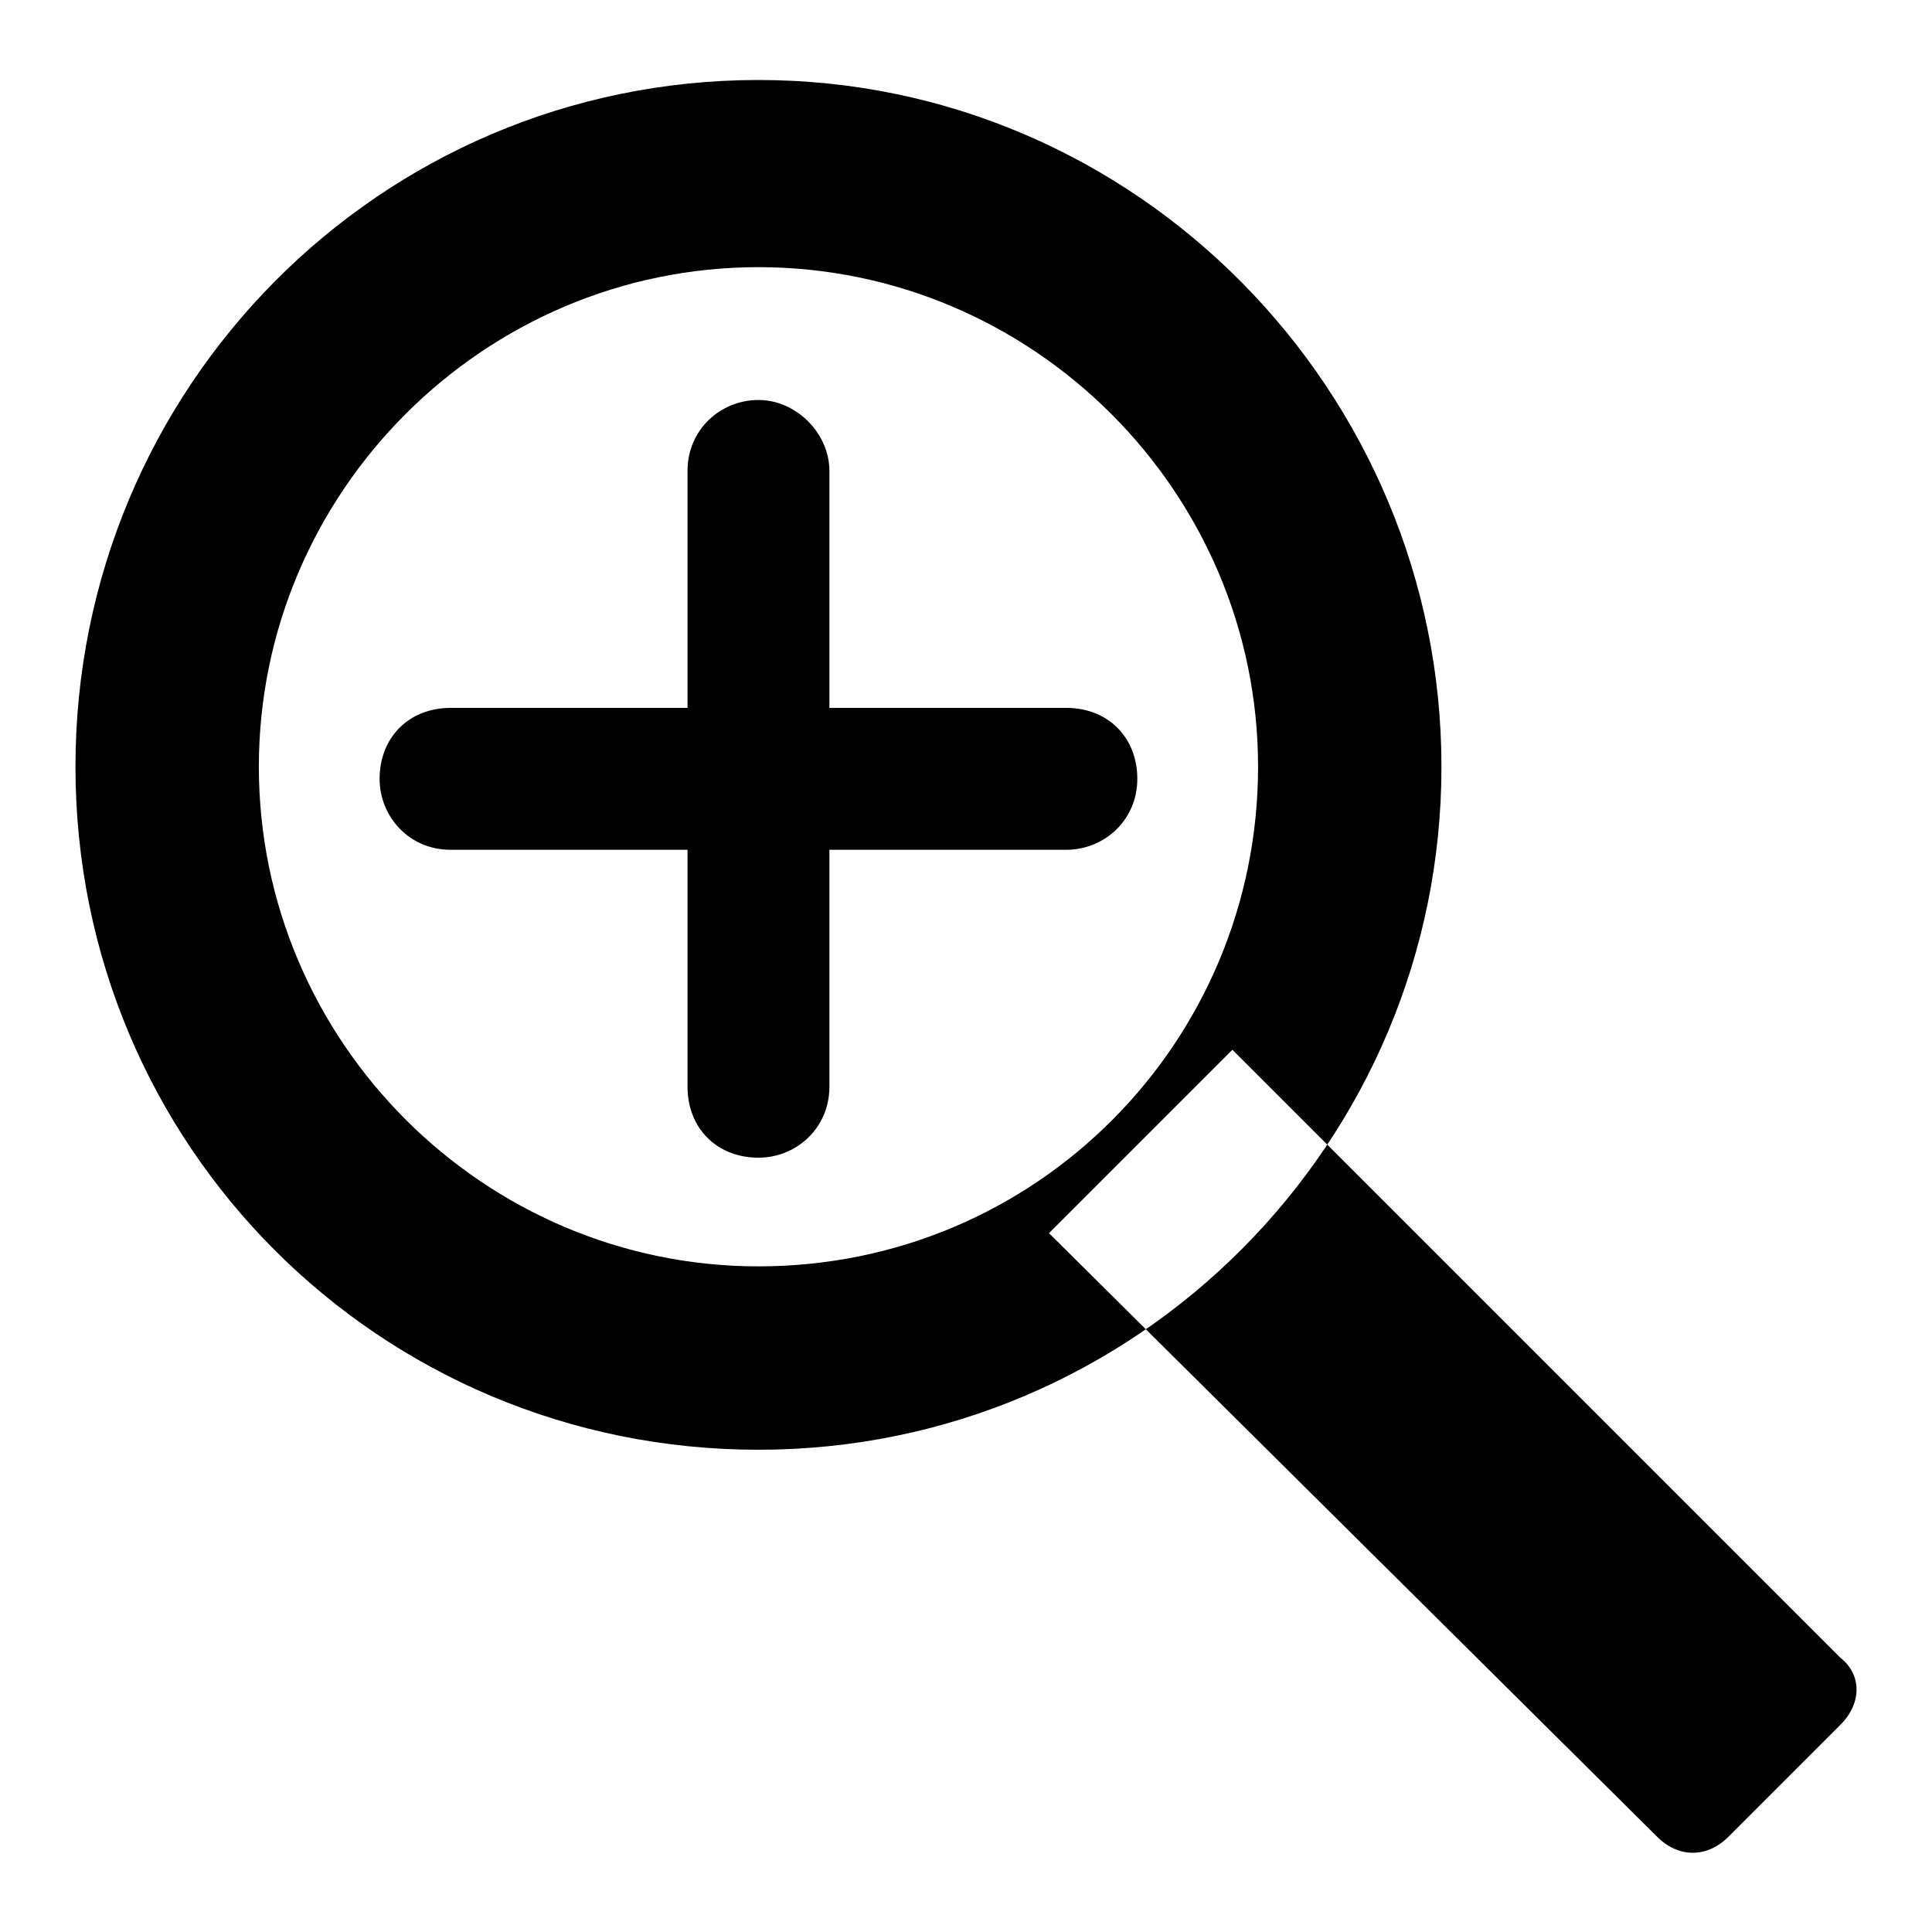
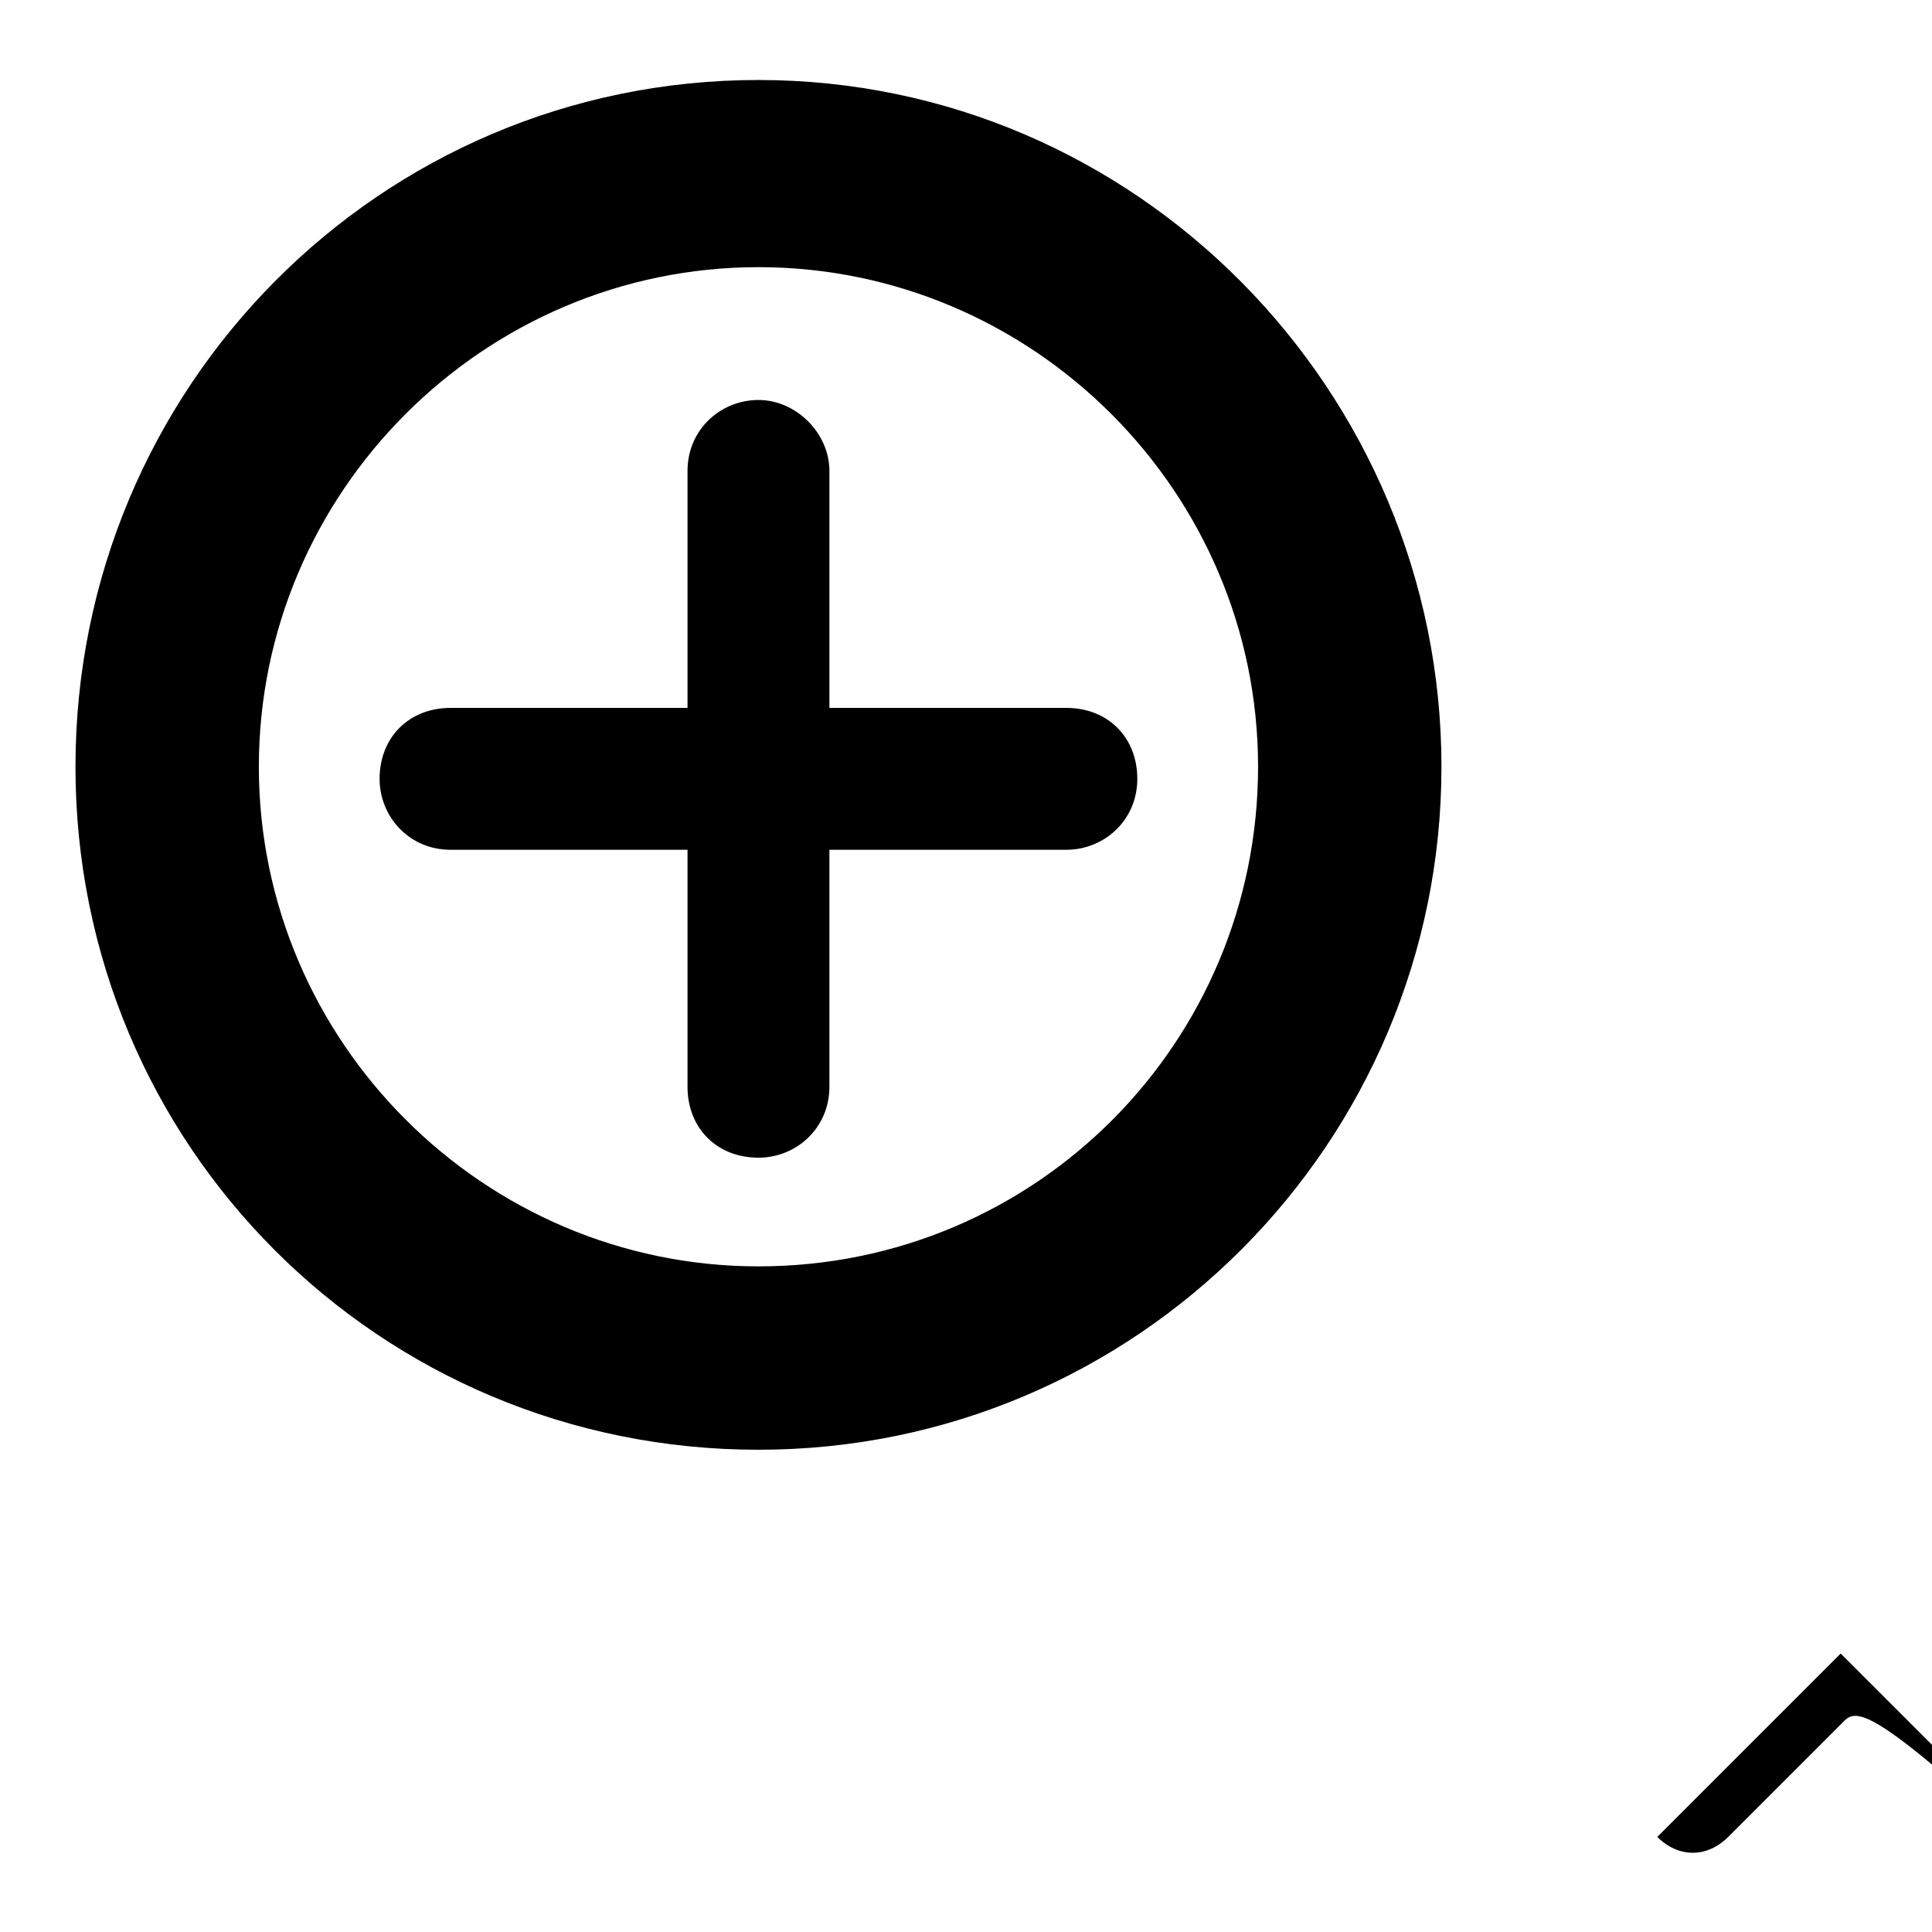
<svg xmlns="http://www.w3.org/2000/svg" version="1.1" x="0px" y="0px" viewBox="0 0 256 256" enable-background="new 0 0 256 256" xml:space="preserve">
  <g>
-     <path fill="#000000" d="M100.5,10.6c-50.2,0-90.5,40.8-90.5,91c0,50.2,40.3,90.5,90.5,90.5c50.2,0,90.5-40.8,90.5-90.5 C191,51.9,150.7,10.6,100.5,10.6z M100.5,167.8c-36.4,0-66.2-29.8-66.2-66.2c0-36.4,29.8-66.2,66.2-66.2 c36.4,0,66.2,29.8,66.2,66.2C166.7,138,137.4,167.8,100.5,167.8z M243.9,228.5L229,243.4c-2.8,2.8-6.6,2.8-9.4,0l-80.6-80 l24.3-24.3l80.6,80.6C246.7,221.9,246.7,225.7,243.9,228.5z M91.1,62.4L91.1,62.4c0-5.5,4.4-9.4,9.4-9.4c5,0,9.4,4.4,9.4,9.4v31.4 h31.4c5.5,0,9.4,3.9,9.4,9.4c0,5.5-4.4,9.4-9.4,9.4h-31.4v31.4c0,5.5-4.4,9.4-9.4,9.4c-5.5,0-9.4-3.9-9.4-9.4v-31.4H59.7 c-5.5,0-9.4-4.4-9.4-9.4c0-5.5,3.9-9.4,9.4-9.4h31.4V62.4L91.1,62.4z" />
+     <path fill="#000000" d="M100.5,10.6c-50.2,0-90.5,40.8-90.5,91c0,50.2,40.3,90.5,90.5,90.5c50.2,0,90.5-40.8,90.5-90.5 C191,51.9,150.7,10.6,100.5,10.6z M100.5,167.8c-36.4,0-66.2-29.8-66.2-66.2c0-36.4,29.8-66.2,66.2-66.2 c36.4,0,66.2,29.8,66.2,66.2C166.7,138,137.4,167.8,100.5,167.8z M243.9,228.5L229,243.4c-2.8,2.8-6.6,2.8-9.4,0l24.3-24.3l80.6,80.6C246.7,221.9,246.7,225.7,243.9,228.5z M91.1,62.4L91.1,62.4c0-5.5,4.4-9.4,9.4-9.4c5,0,9.4,4.4,9.4,9.4v31.4 h31.4c5.5,0,9.4,3.9,9.4,9.4c0,5.5-4.4,9.4-9.4,9.4h-31.4v31.4c0,5.5-4.4,9.4-9.4,9.4c-5.5,0-9.4-3.9-9.4-9.4v-31.4H59.7 c-5.5,0-9.4-4.4-9.4-9.4c0-5.5,3.9-9.4,9.4-9.4h31.4V62.4L91.1,62.4z" />
  </g>
</svg>